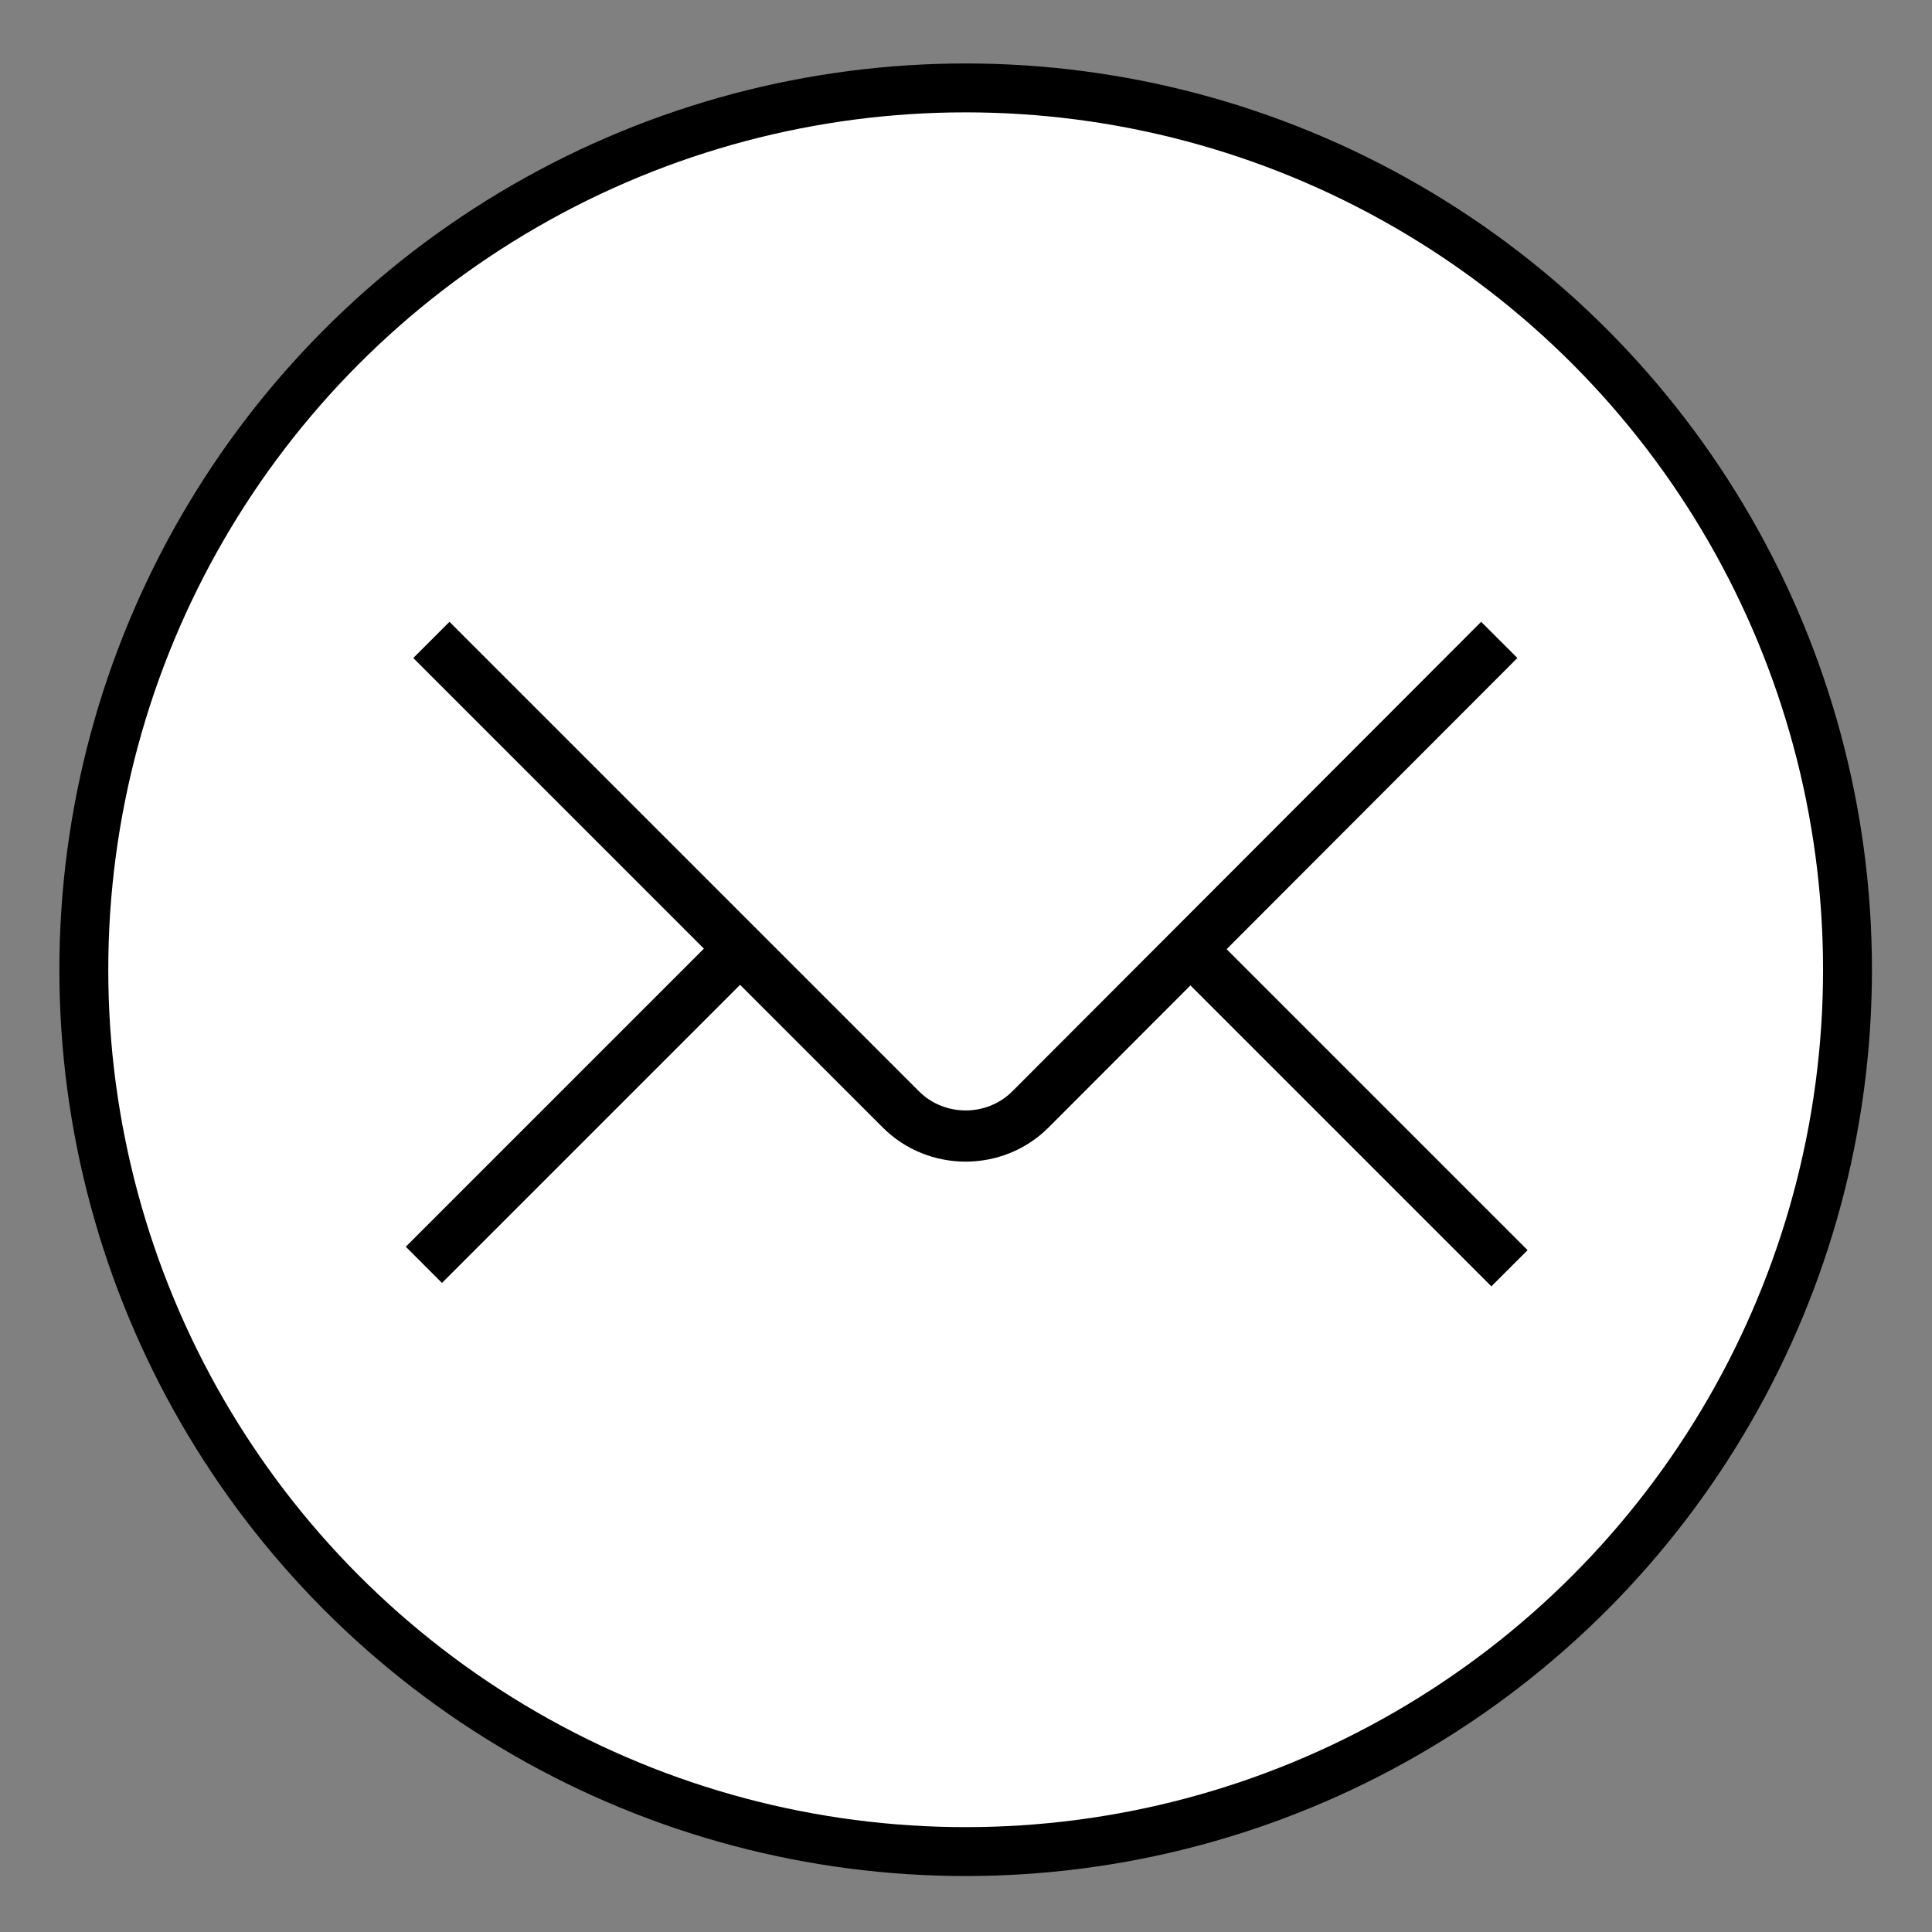
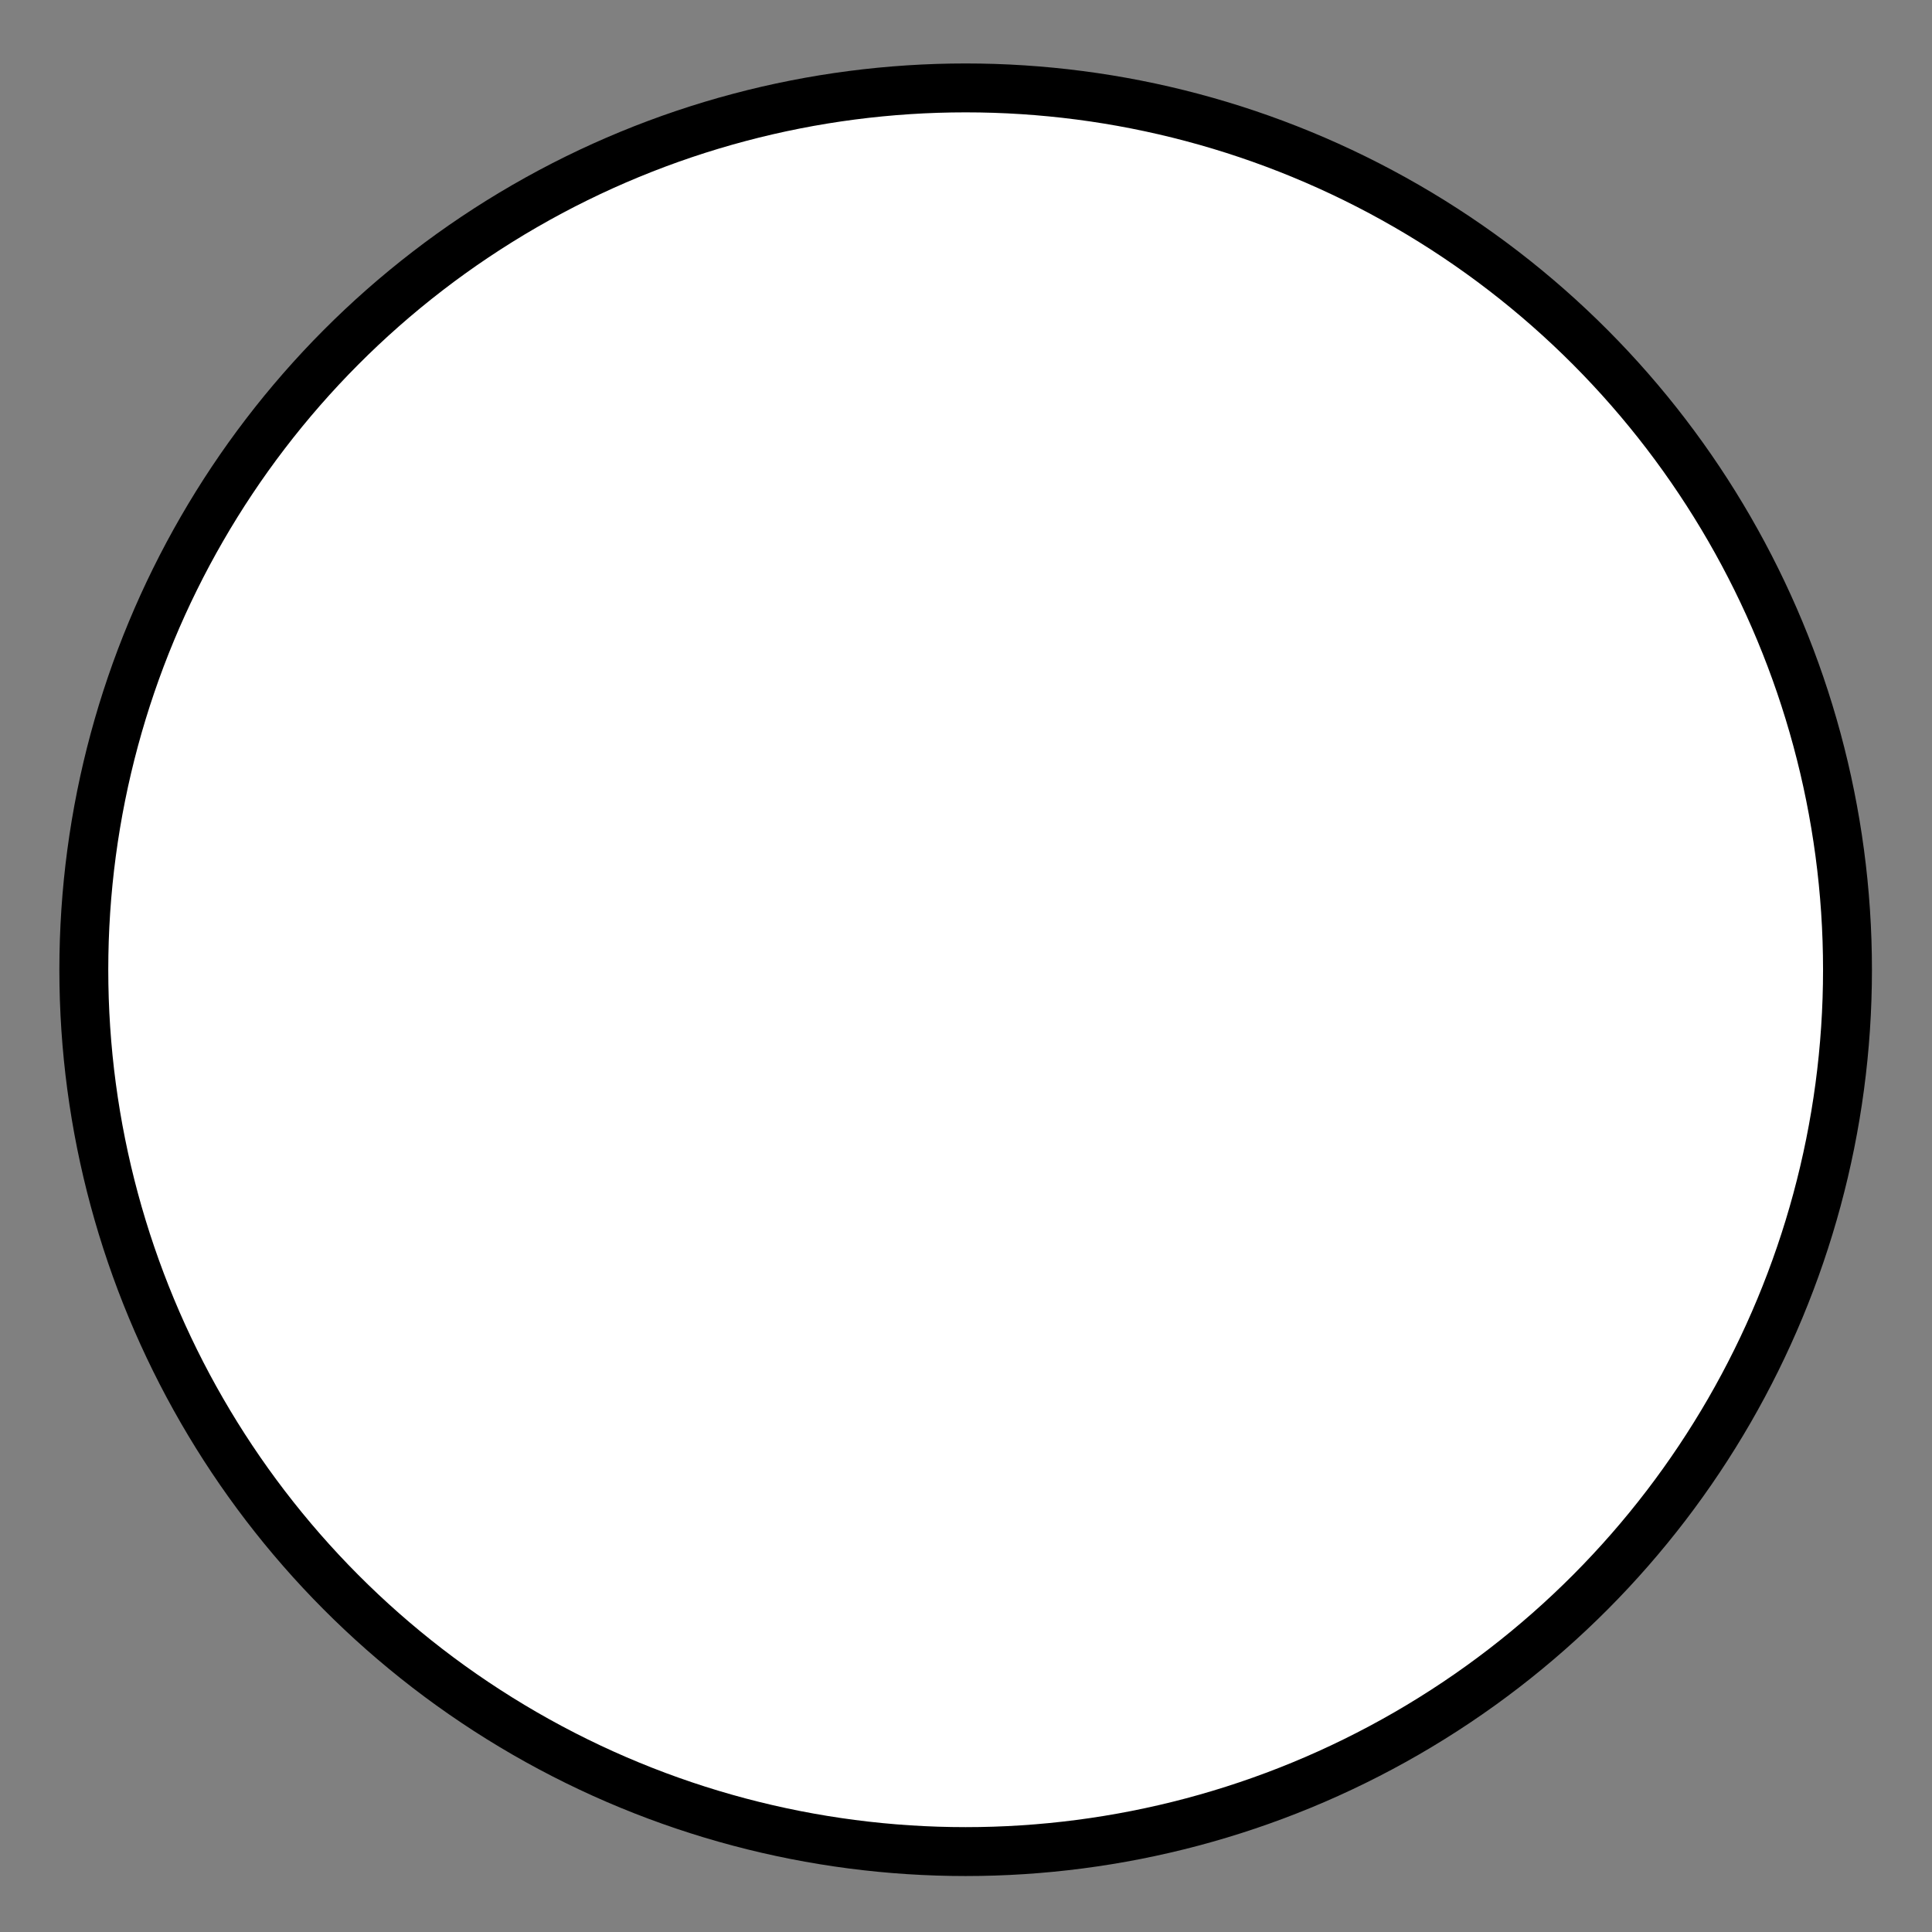
<svg xmlns="http://www.w3.org/2000/svg" version="1.1" id="Layer_1" x="0px" y="0px" viewBox="0 0 283.5 283.5" style="enable-background:new 0 0 283.5 283.5;" xml:space="preserve">
  <rect x="0" y="0" width="283.5" height="283.5" fill="#808080" stroke="none" />
  <style type="text/css">
	.st0{clip-path:url(#SVGID_2_);}
	.st1{opacity:0.5;}
	.st2{fill:#FFFFFF;}
	.st3{fill:none;stroke:#FFFFFF;stroke-width:0.759;stroke-miterlimit:10;}
	.st4{fill:#020203;}
	.st5{fill:none;stroke:#878787;stroke-width:0.75;stroke-miterlimit:10;}
	.st6{fill:none;stroke:#FFFFFF;stroke-width:1.383;stroke-miterlimit:10;}
	.st7{fill:#3C3C3B;}
	.st8{fill:none;stroke:#9D9D9C;stroke-miterlimit:10;}
	.st9{fill:#FFFFFF;stroke:#000000;stroke-width:0.933;stroke-miterlimit:10;}
	.st10{fill:#DADADA;}
	.st11{fill:none;stroke:#000000;stroke-width:0.759;stroke-miterlimit:10;}
	.st12{fill:none;stroke:#000000;stroke-width:1.383;stroke-miterlimit:10;}
	.st13{fill:none;stroke:#000000;stroke-miterlimit:10;}
	.st14{fill:#020203;stroke:#878787;stroke-width:0.759;stroke-miterlimit:10;}
	.st15{fill:#020203;stroke:#878787;stroke-width:0.5;stroke-miterlimit:10;}
	.st16{fill:#EDEDED;}
	.st17{fill:none;stroke:#000000;stroke-width:0.239;stroke-miterlimit:10;}
	.st18{fill:none;stroke:#000000;stroke-width:0.532;stroke-miterlimit:10;}
	.st19{fill:none;stroke:#020203;stroke-width:2.933;stroke-miterlimit:10;}
	.st20{fill:none;stroke:#000000;stroke-width:1.463;stroke-miterlimit:10;}
	.st21{fill:none;stroke:#000000;stroke-width:4.492;stroke-miterlimit:10;}
	.st22{fill:#020203;stroke:#878787;stroke-width:0.358;stroke-miterlimit:10;}
	.st23{fill:none;stroke:#000000;stroke-width:3;stroke-miterlimit:10;}
	.st24{fill:none;stroke:#000000;stroke-width:0.5;stroke-miterlimit:10;}
	.st25{fill:none;stroke:#000000;stroke-width:2.864;stroke-miterlimit:10;}
	.st26{fill:none;stroke:#000000;stroke-width:7.113;stroke-miterlimit:10;}
	.st27{fill:none;stroke:#FFFFFF;stroke-width:0.33;stroke-miterlimit:10;}
	.st28{fill:none;stroke:#878787;stroke-width:0.498;stroke-miterlimit:10;}
	.st29{fill:none;stroke:#878787;stroke-width:0.358;stroke-miterlimit:10;}
	.st30{fill:none;stroke:#000000;stroke-width:1.38;stroke-miterlimit:10;}
	.st31{fill:#FFFFFF;stroke:#000000;stroke-width:2.741;stroke-miterlimit:10;}
	.st32{fill:none;stroke:#000000;stroke-width:2.869;stroke-miterlimit:10;}
	.st33{fill:#FFFFFF;stroke:#000000;stroke-width:2.869;stroke-miterlimit:10;}
	.st34{fill:#FFFFFF;stroke:#000000;stroke-width:1.777;stroke-miterlimit:10;}
	.st35{fill:none;stroke:#000000;stroke-width:1.861;stroke-miterlimit:10;}
	.st36{fill:#FFFFFF;stroke:#000000;stroke-width:1.861;stroke-miterlimit:10;}
	.st37{fill:#FFFFFF;stroke:#000000;stroke-width:7.175;stroke-miterlimit:10;}
	.st38{fill:none;stroke:#000000;stroke-width:7.512;stroke-miterlimit:10;}
	.st39{fill:#FFFFFF;stroke:#000000;stroke-width:7.512;stroke-miterlimit:10;}
</style>
  <g>
    <circle class="st37" cx="141.7" cy="142.3" r="129.4" />
    <g>
      <g>
-         <path class="st2" d="M63.3,93.9l68.9,68.9c5.2,5.2,13.8,5.2,19,0L220,93.9" />
-         <path class="st38" d="M63.3,93.9l68.9,68.9c5.2,5.2,13.8,5.2,19,0L220,93.9" />
+         <path class="st2" d="M63.3,93.9c5.2,5.2,13.8,5.2,19,0L220,93.9" />
      </g>
-       <line class="st39" x1="108.6" y1="139.2" x2="62.2" y2="185.6" />
-       <line class="st39" x1="174.6" y1="139.2" x2="221.5" y2="186.1" />
    </g>
  </g>
</svg>